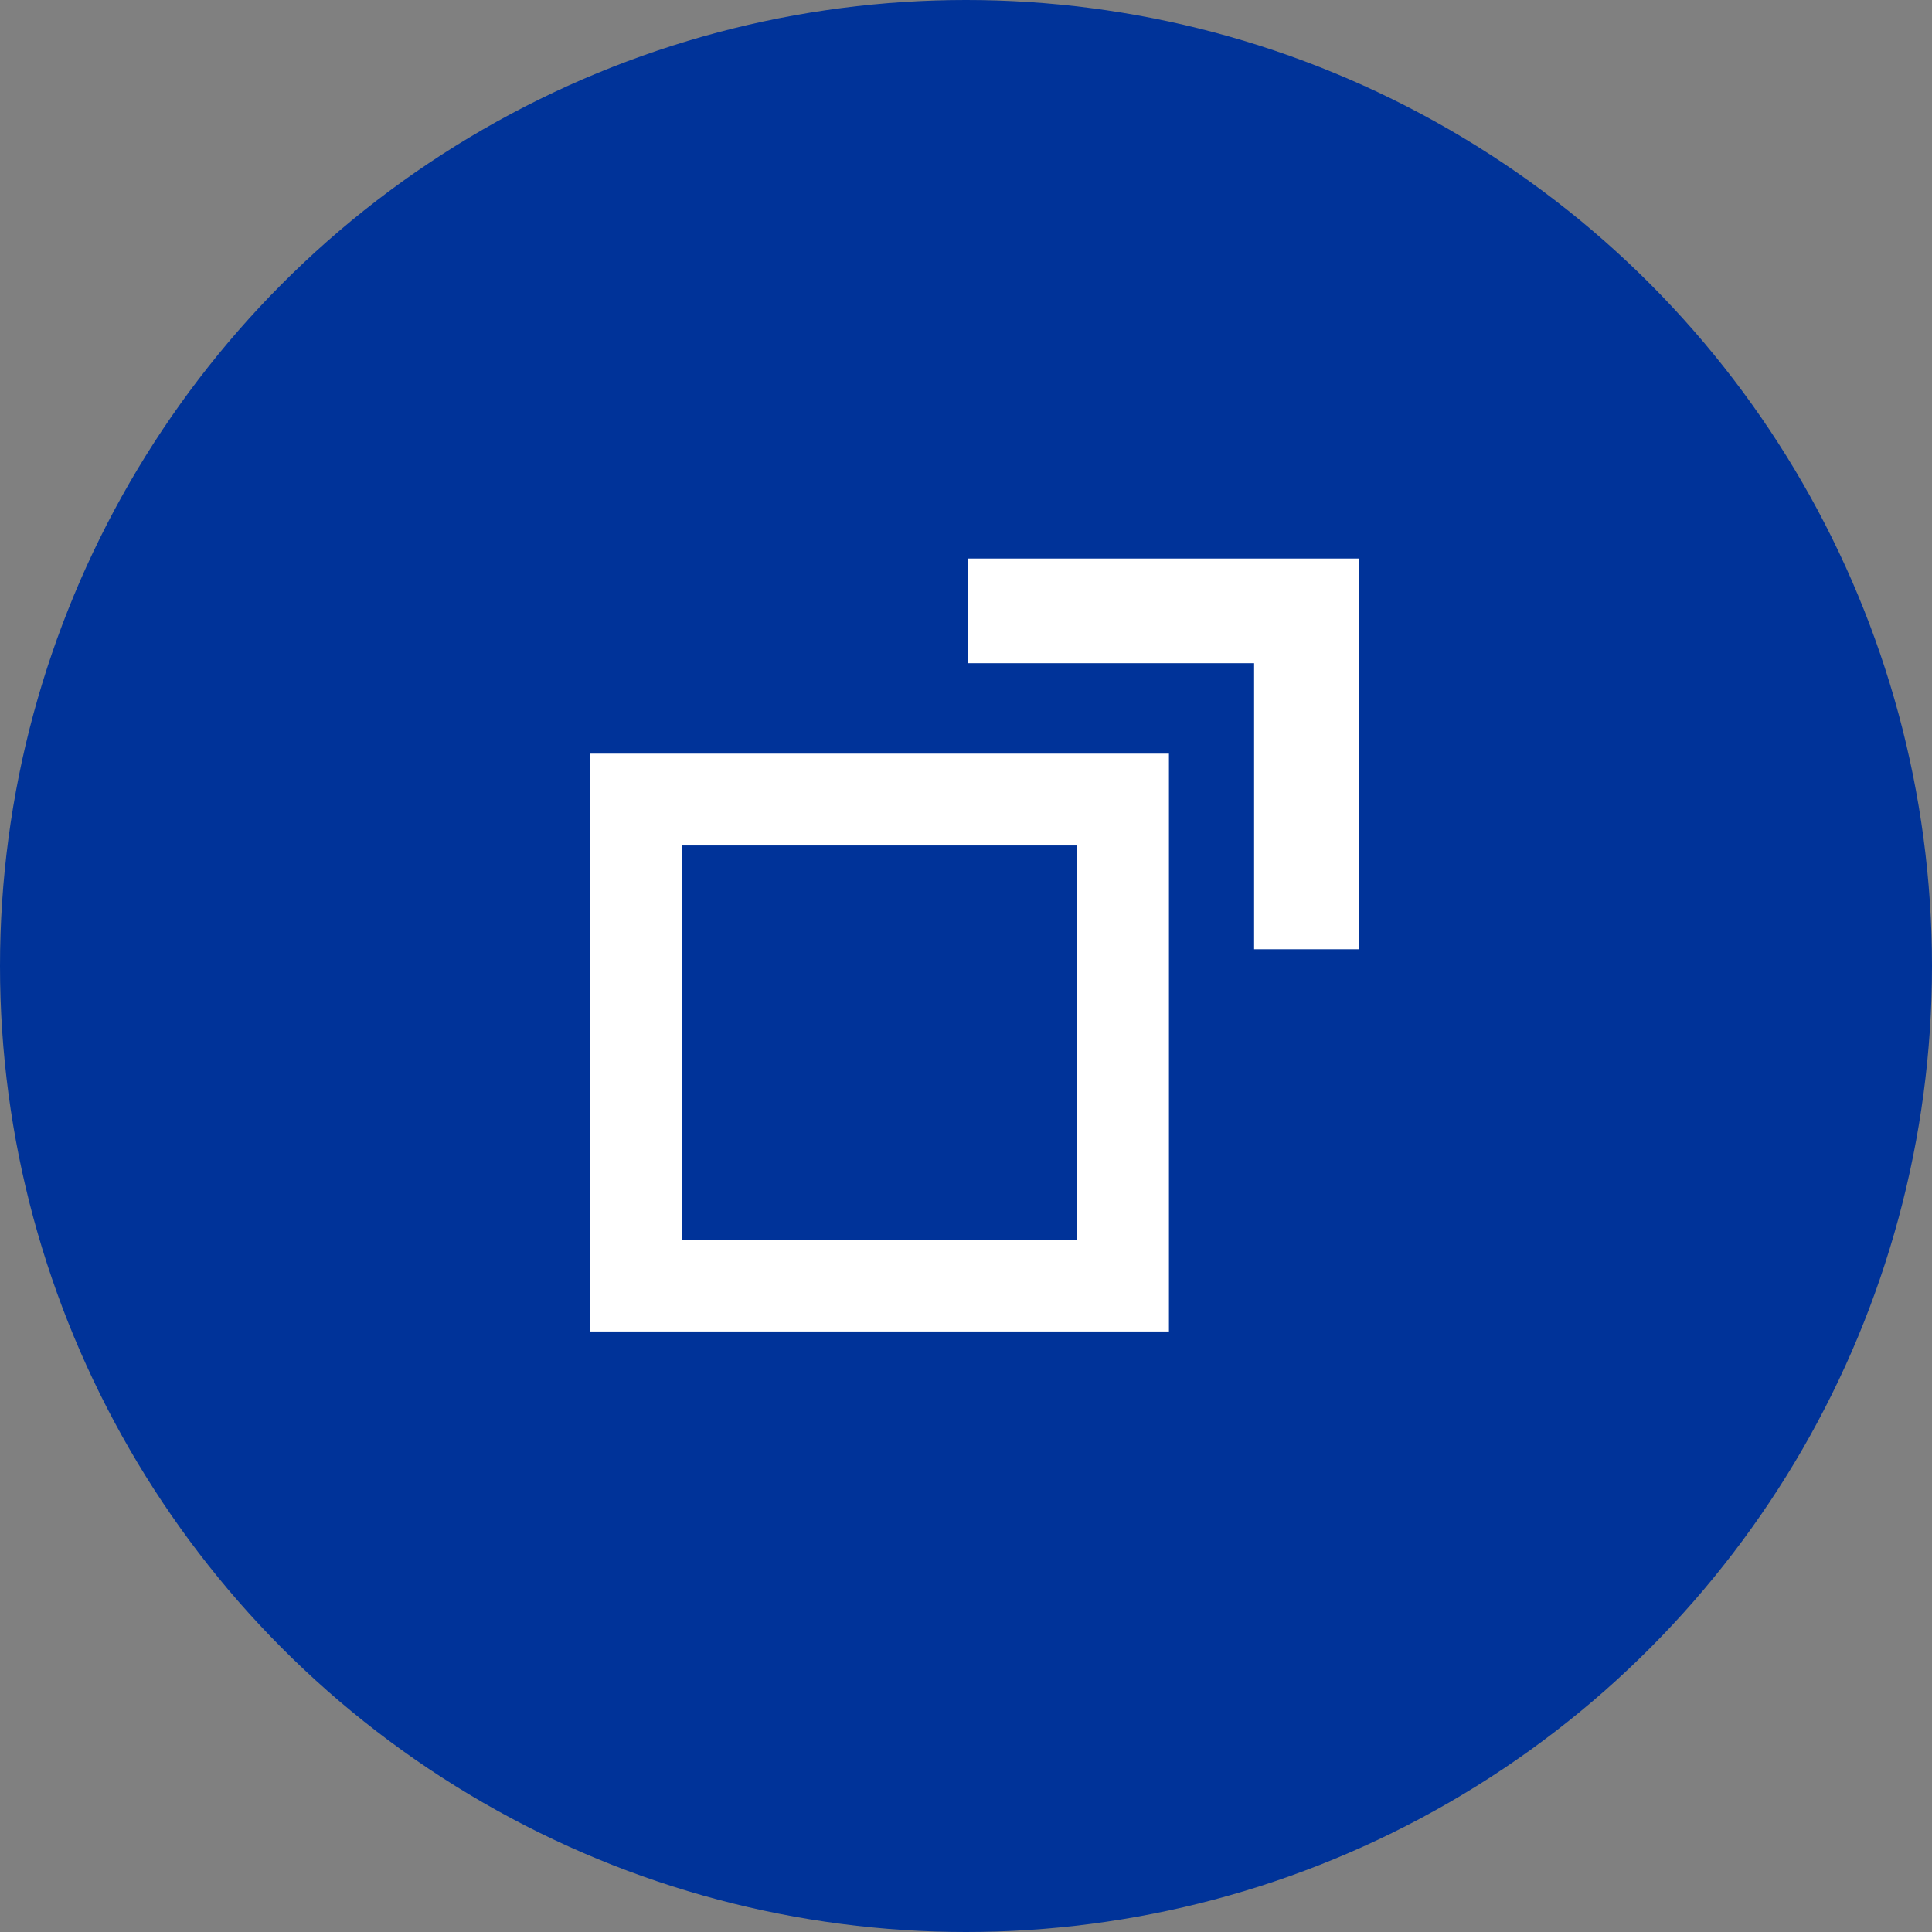
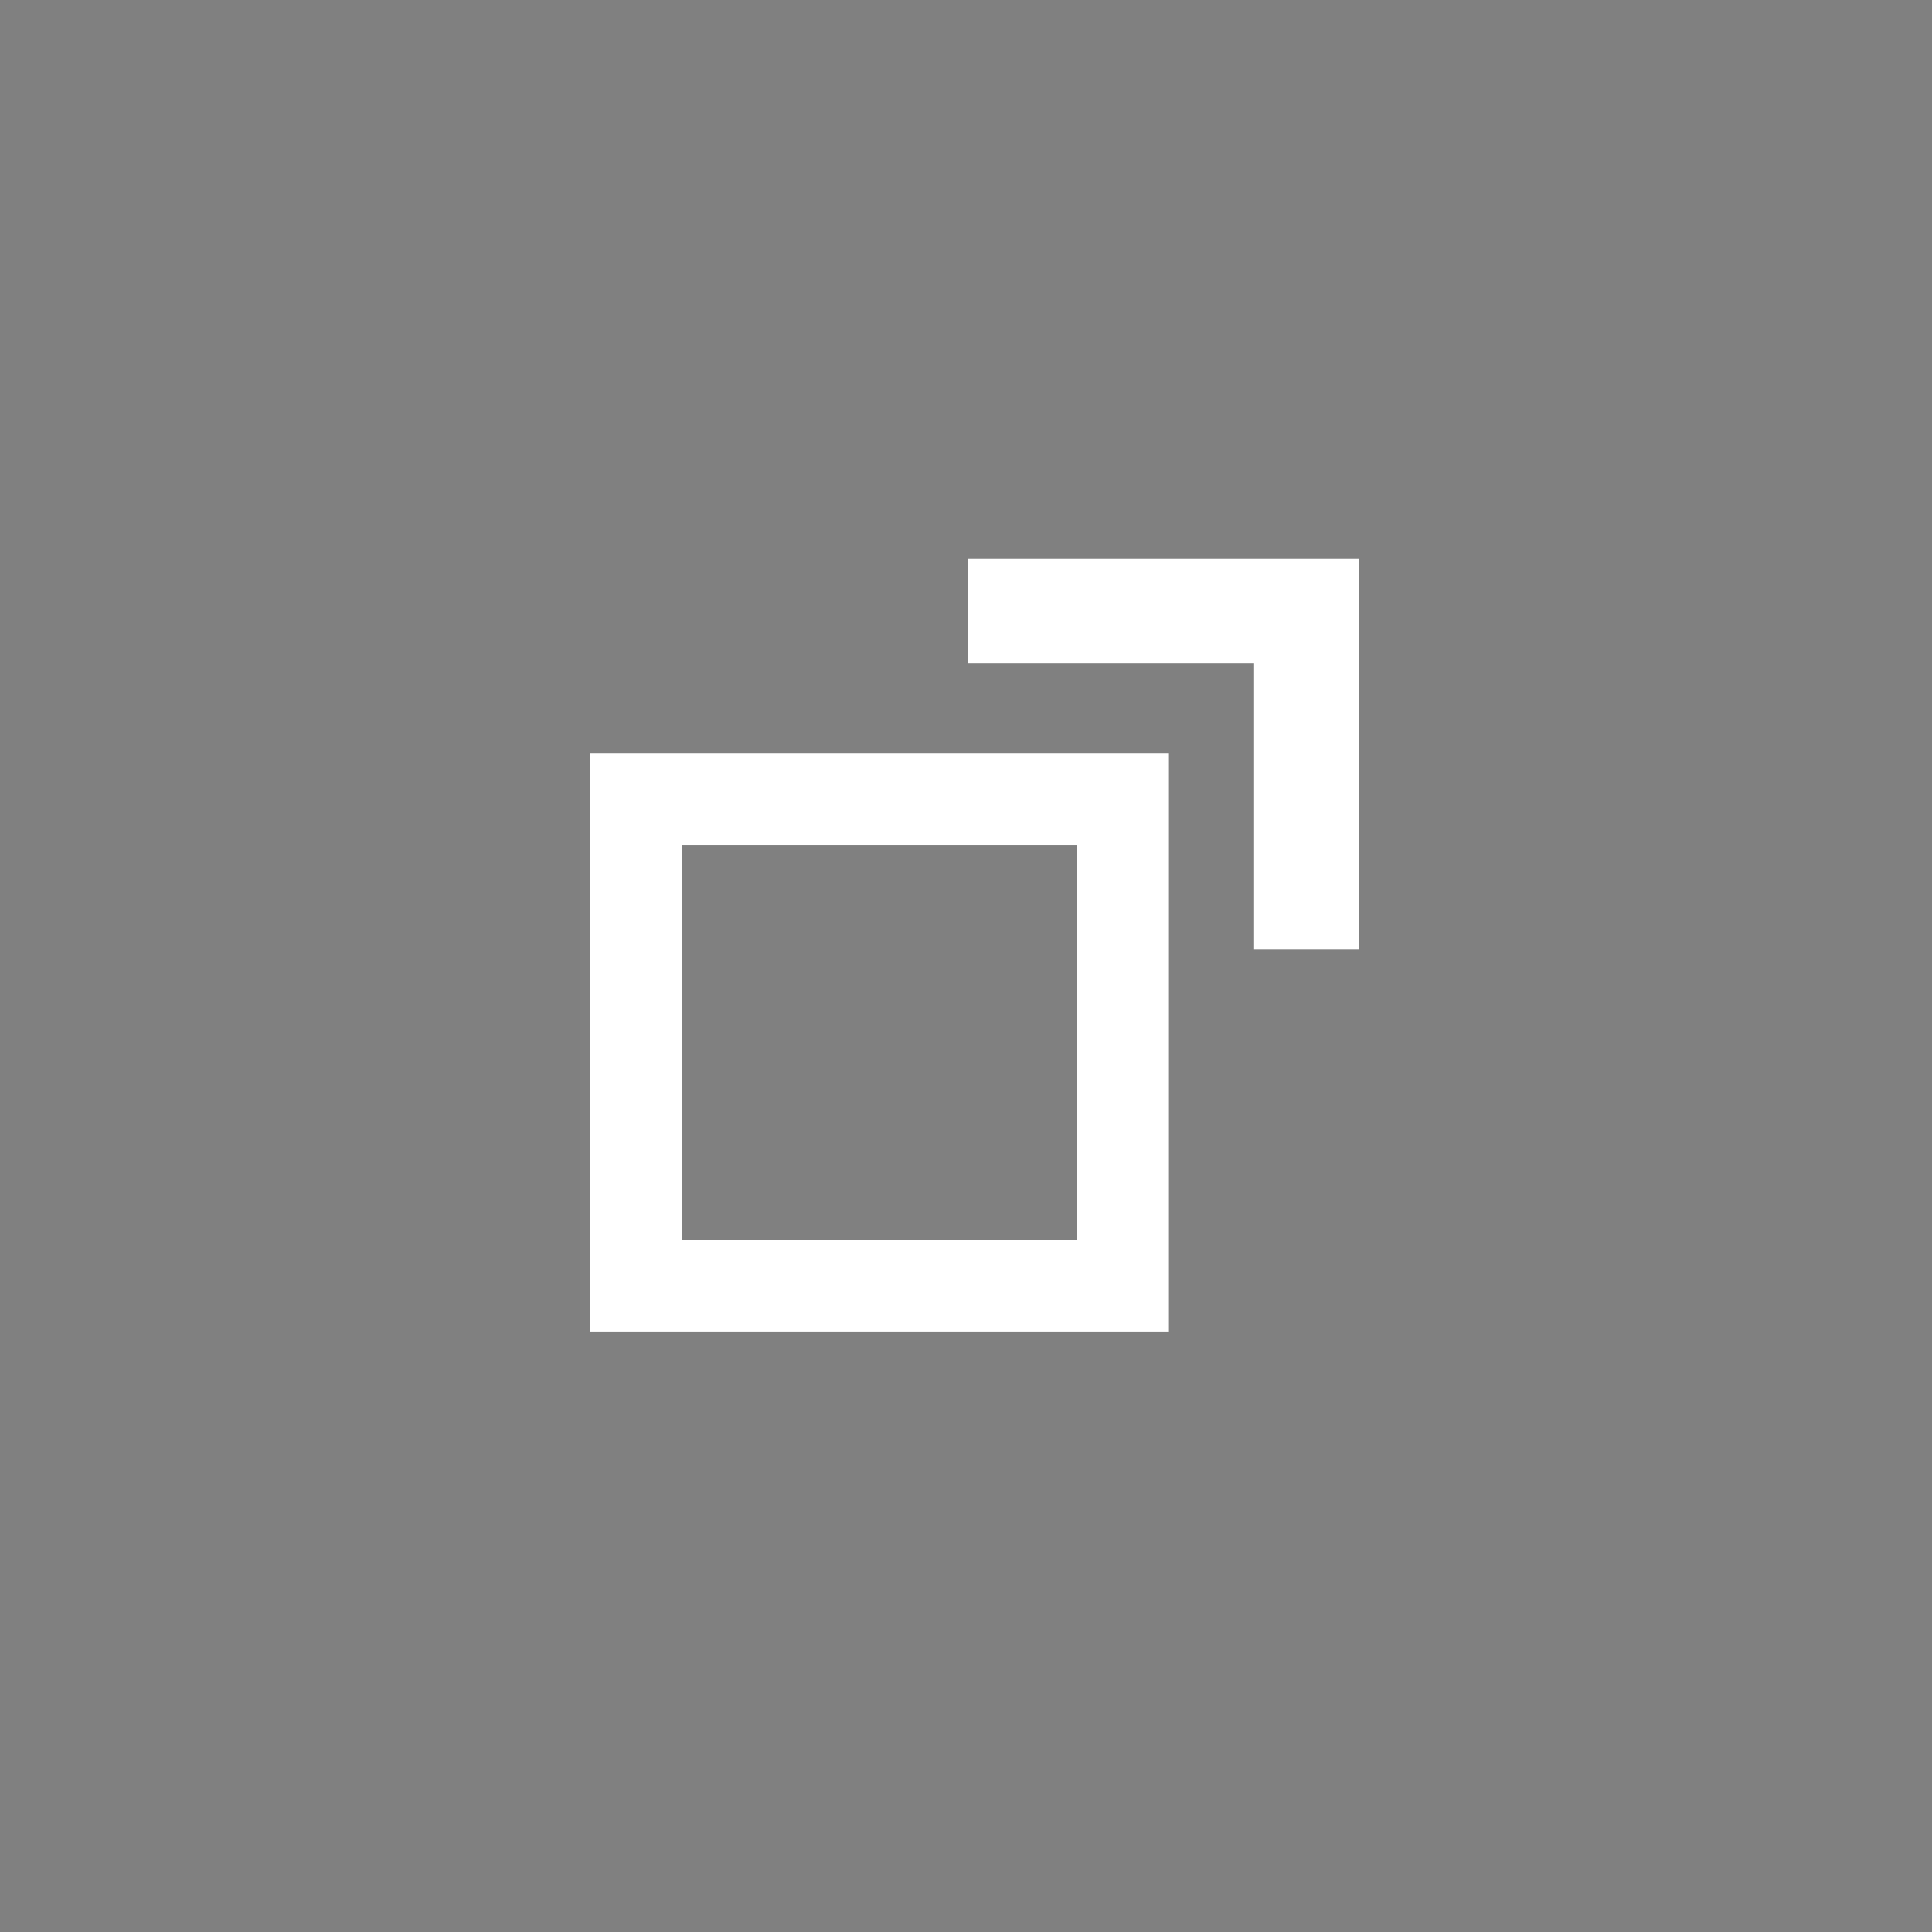
<svg xmlns="http://www.w3.org/2000/svg" viewBox="0 0 84.16 84.16">
  <rect x="0" y="0" width="84.16" height="84.16" fill="#808080" stroke="none" />
-   <circle cx="42.08" cy="42.08" fill="#039" r="42.08" />
  <g fill="#fff">
    <path d="m46.92 36.83v17.17h-17.21v-17.17zm4-4h-25.21v25.17h25.21z" />
    <path d="m59.19 24.34v-.01h-17.02v4.56h12.46v12.46h4.56z" />
  </g>
</svg>